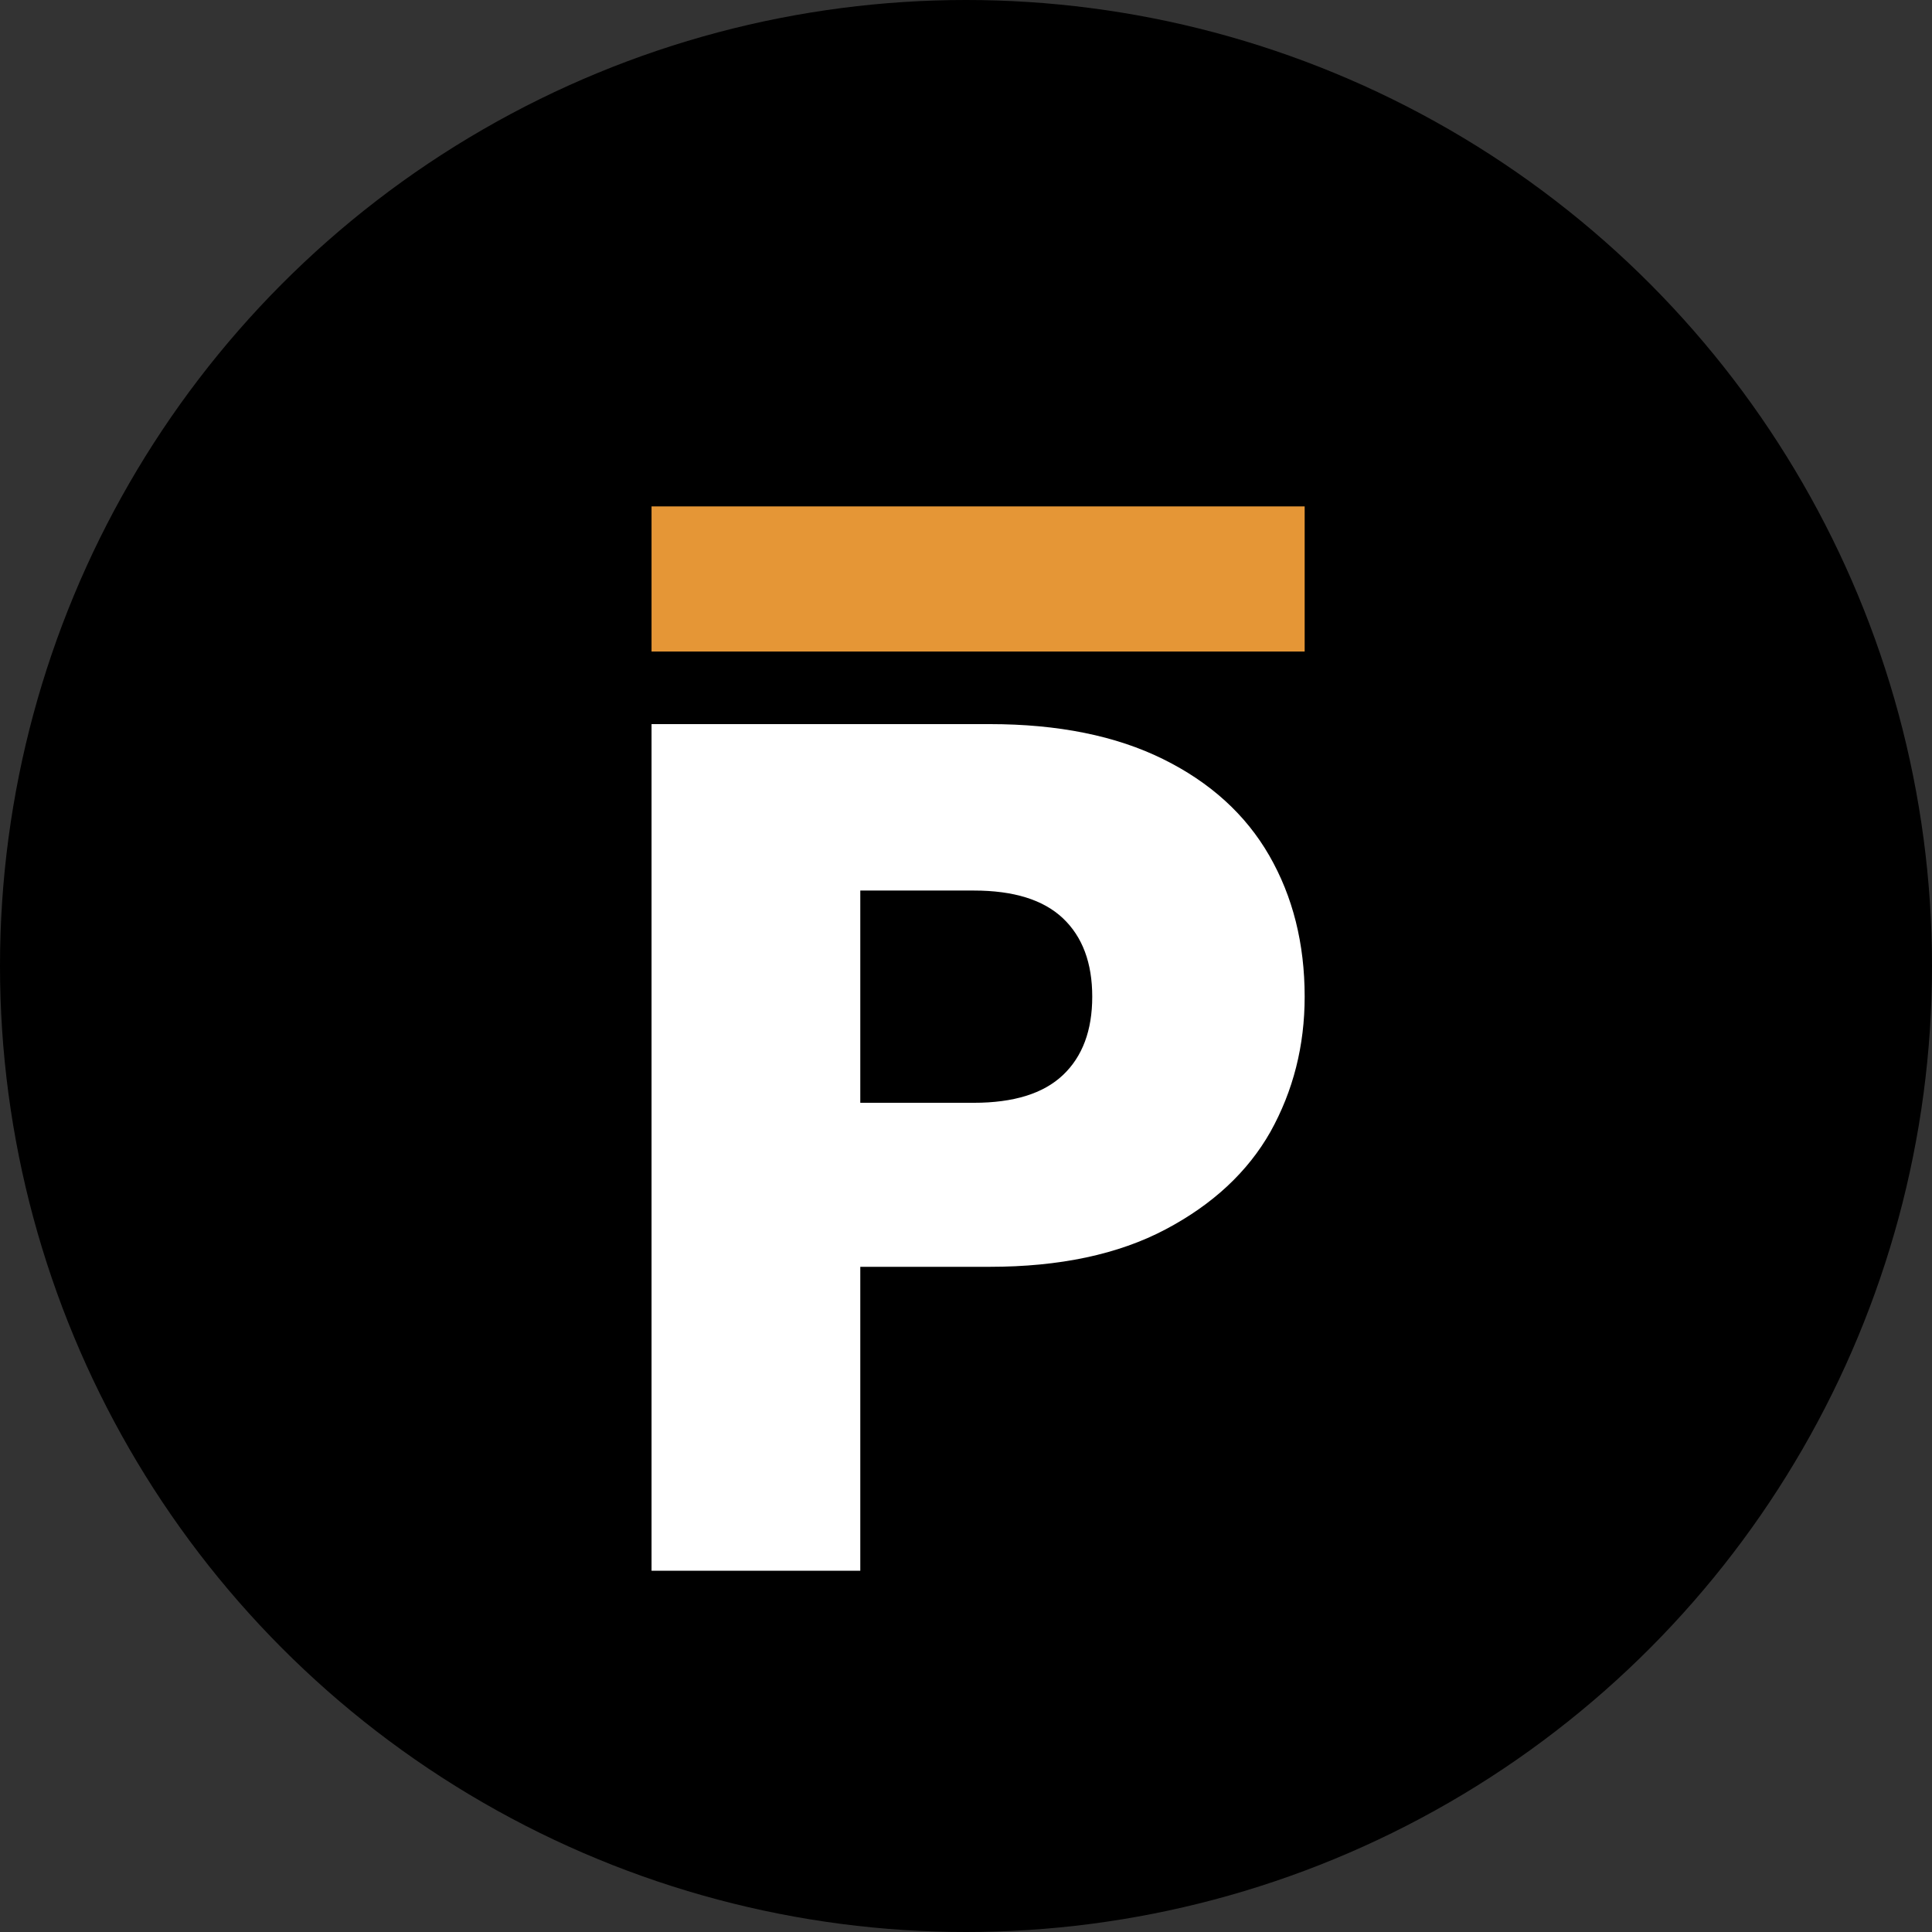
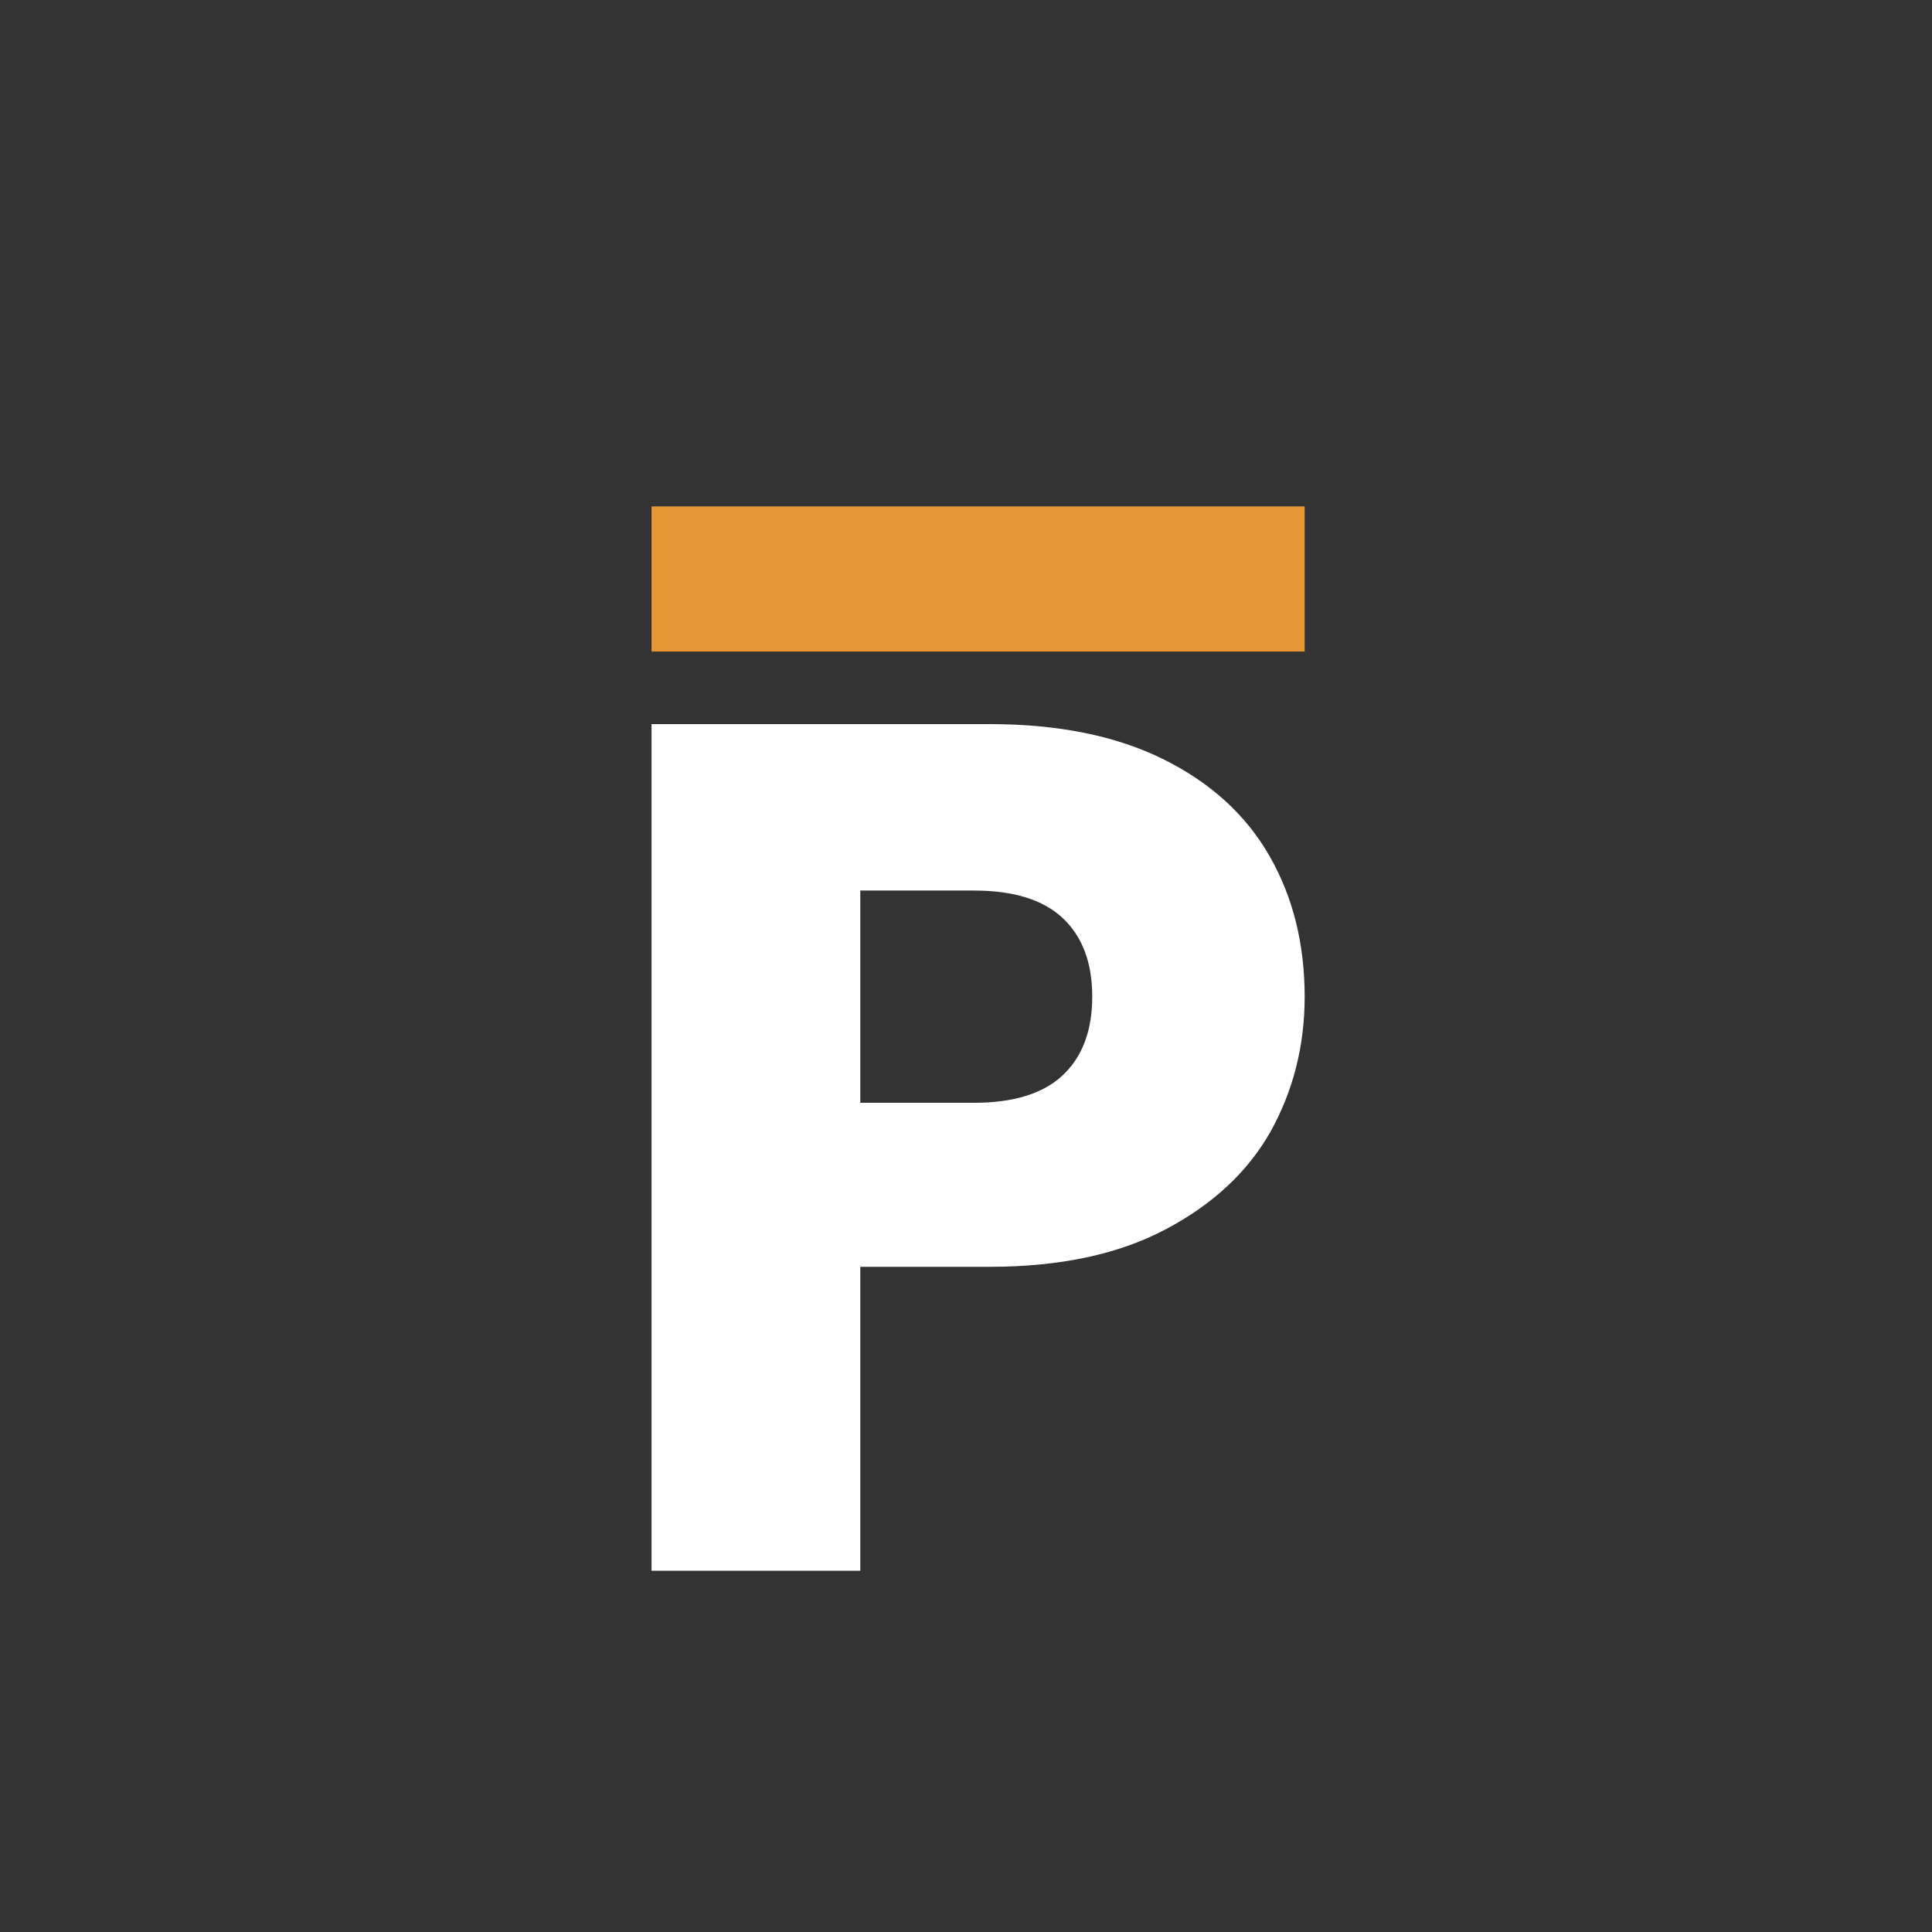
<svg xmlns="http://www.w3.org/2000/svg" width="123" height="123" viewBox="0 0 123 123" fill="none">
  <rect x="0" y="0" width="123" height="123" fill="#333333" stroke="none" />
-   <circle cx="61.5" cy="61.5" r="61.5" fill="black" />
  <path d="M83.061 63.453C83.061 66.575 82.335 69.441 80.884 72.052C79.434 74.611 77.206 76.684 74.2 78.271C71.195 79.858 67.465 80.651 63.009 80.651H54.77V100H41.48V46.1H63.009C67.361 46.1 71.04 46.842 74.045 48.327C77.05 49.811 79.304 51.859 80.807 54.469C82.309 57.08 83.061 60.074 83.061 63.453ZM61.998 70.209C64.537 70.209 66.428 69.621 67.672 68.443C68.915 67.266 69.537 65.602 69.537 63.453C69.537 61.303 68.915 59.639 67.672 58.462C66.428 57.285 64.537 56.696 61.998 56.696H54.77V70.209H61.998Z" fill="white" />
  <path d="M83.061 32.24H41.48V41.48H83.061V32.24Z" fill="#E59636" />
</svg>